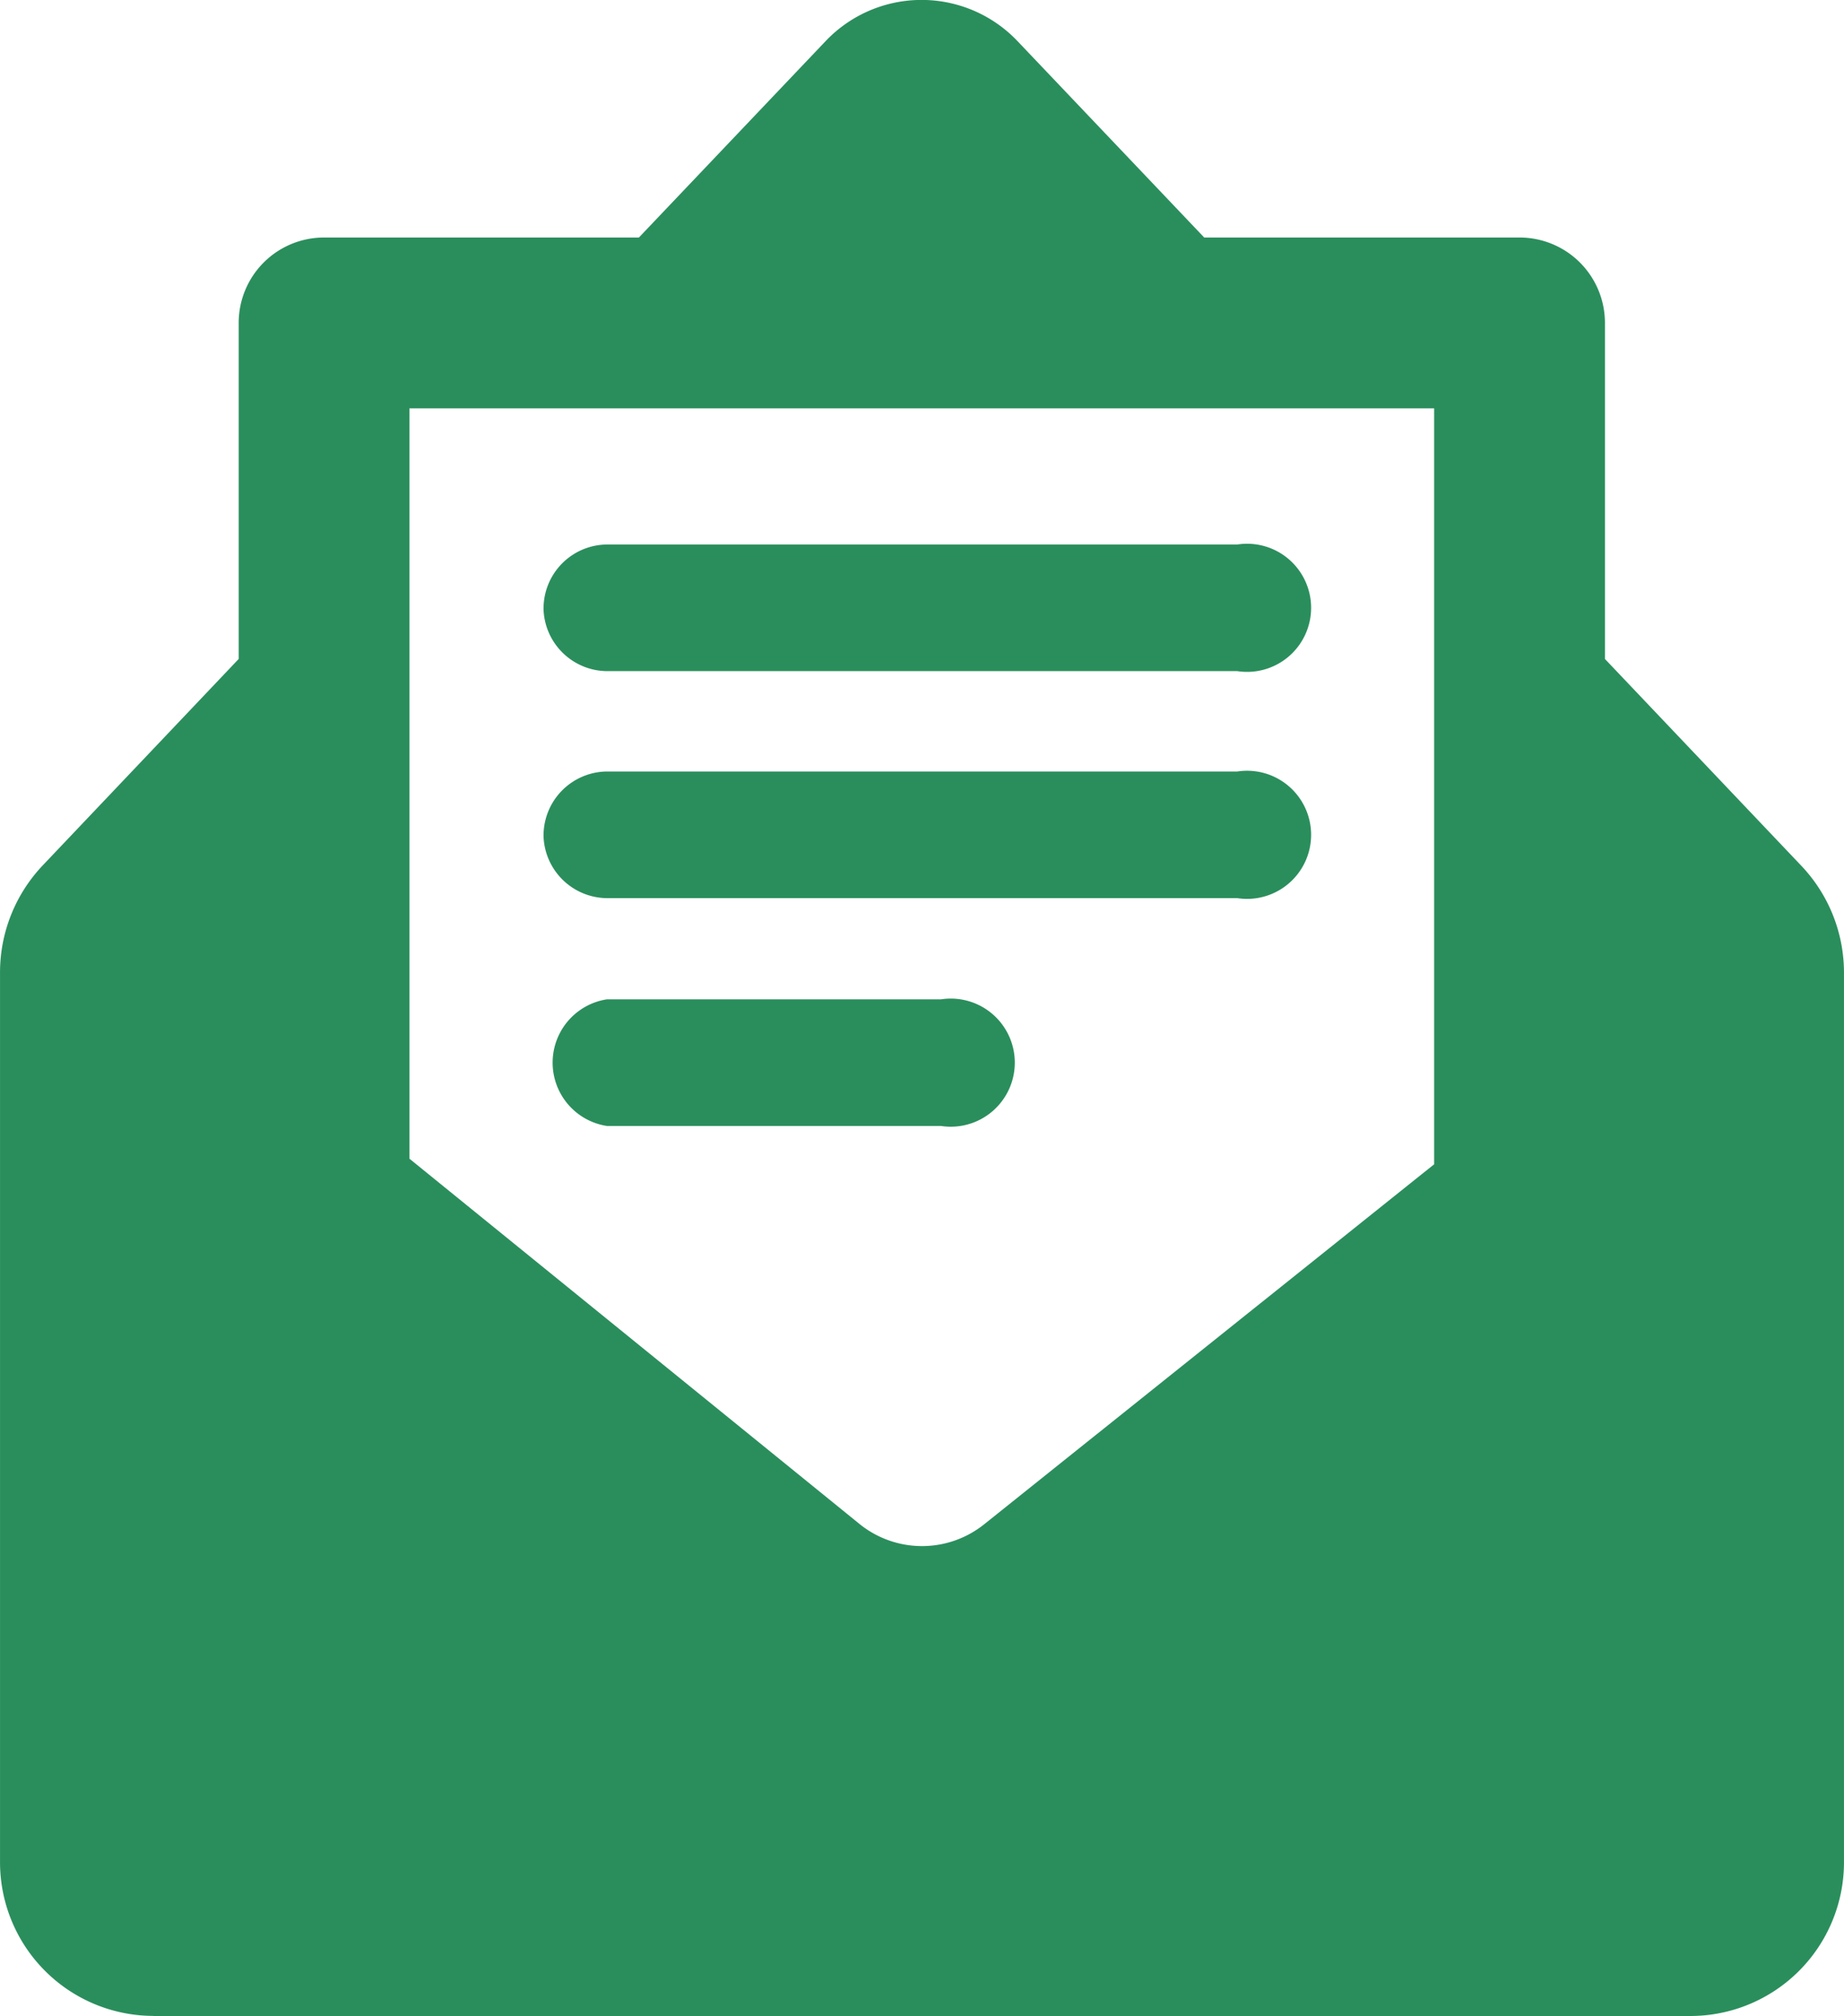
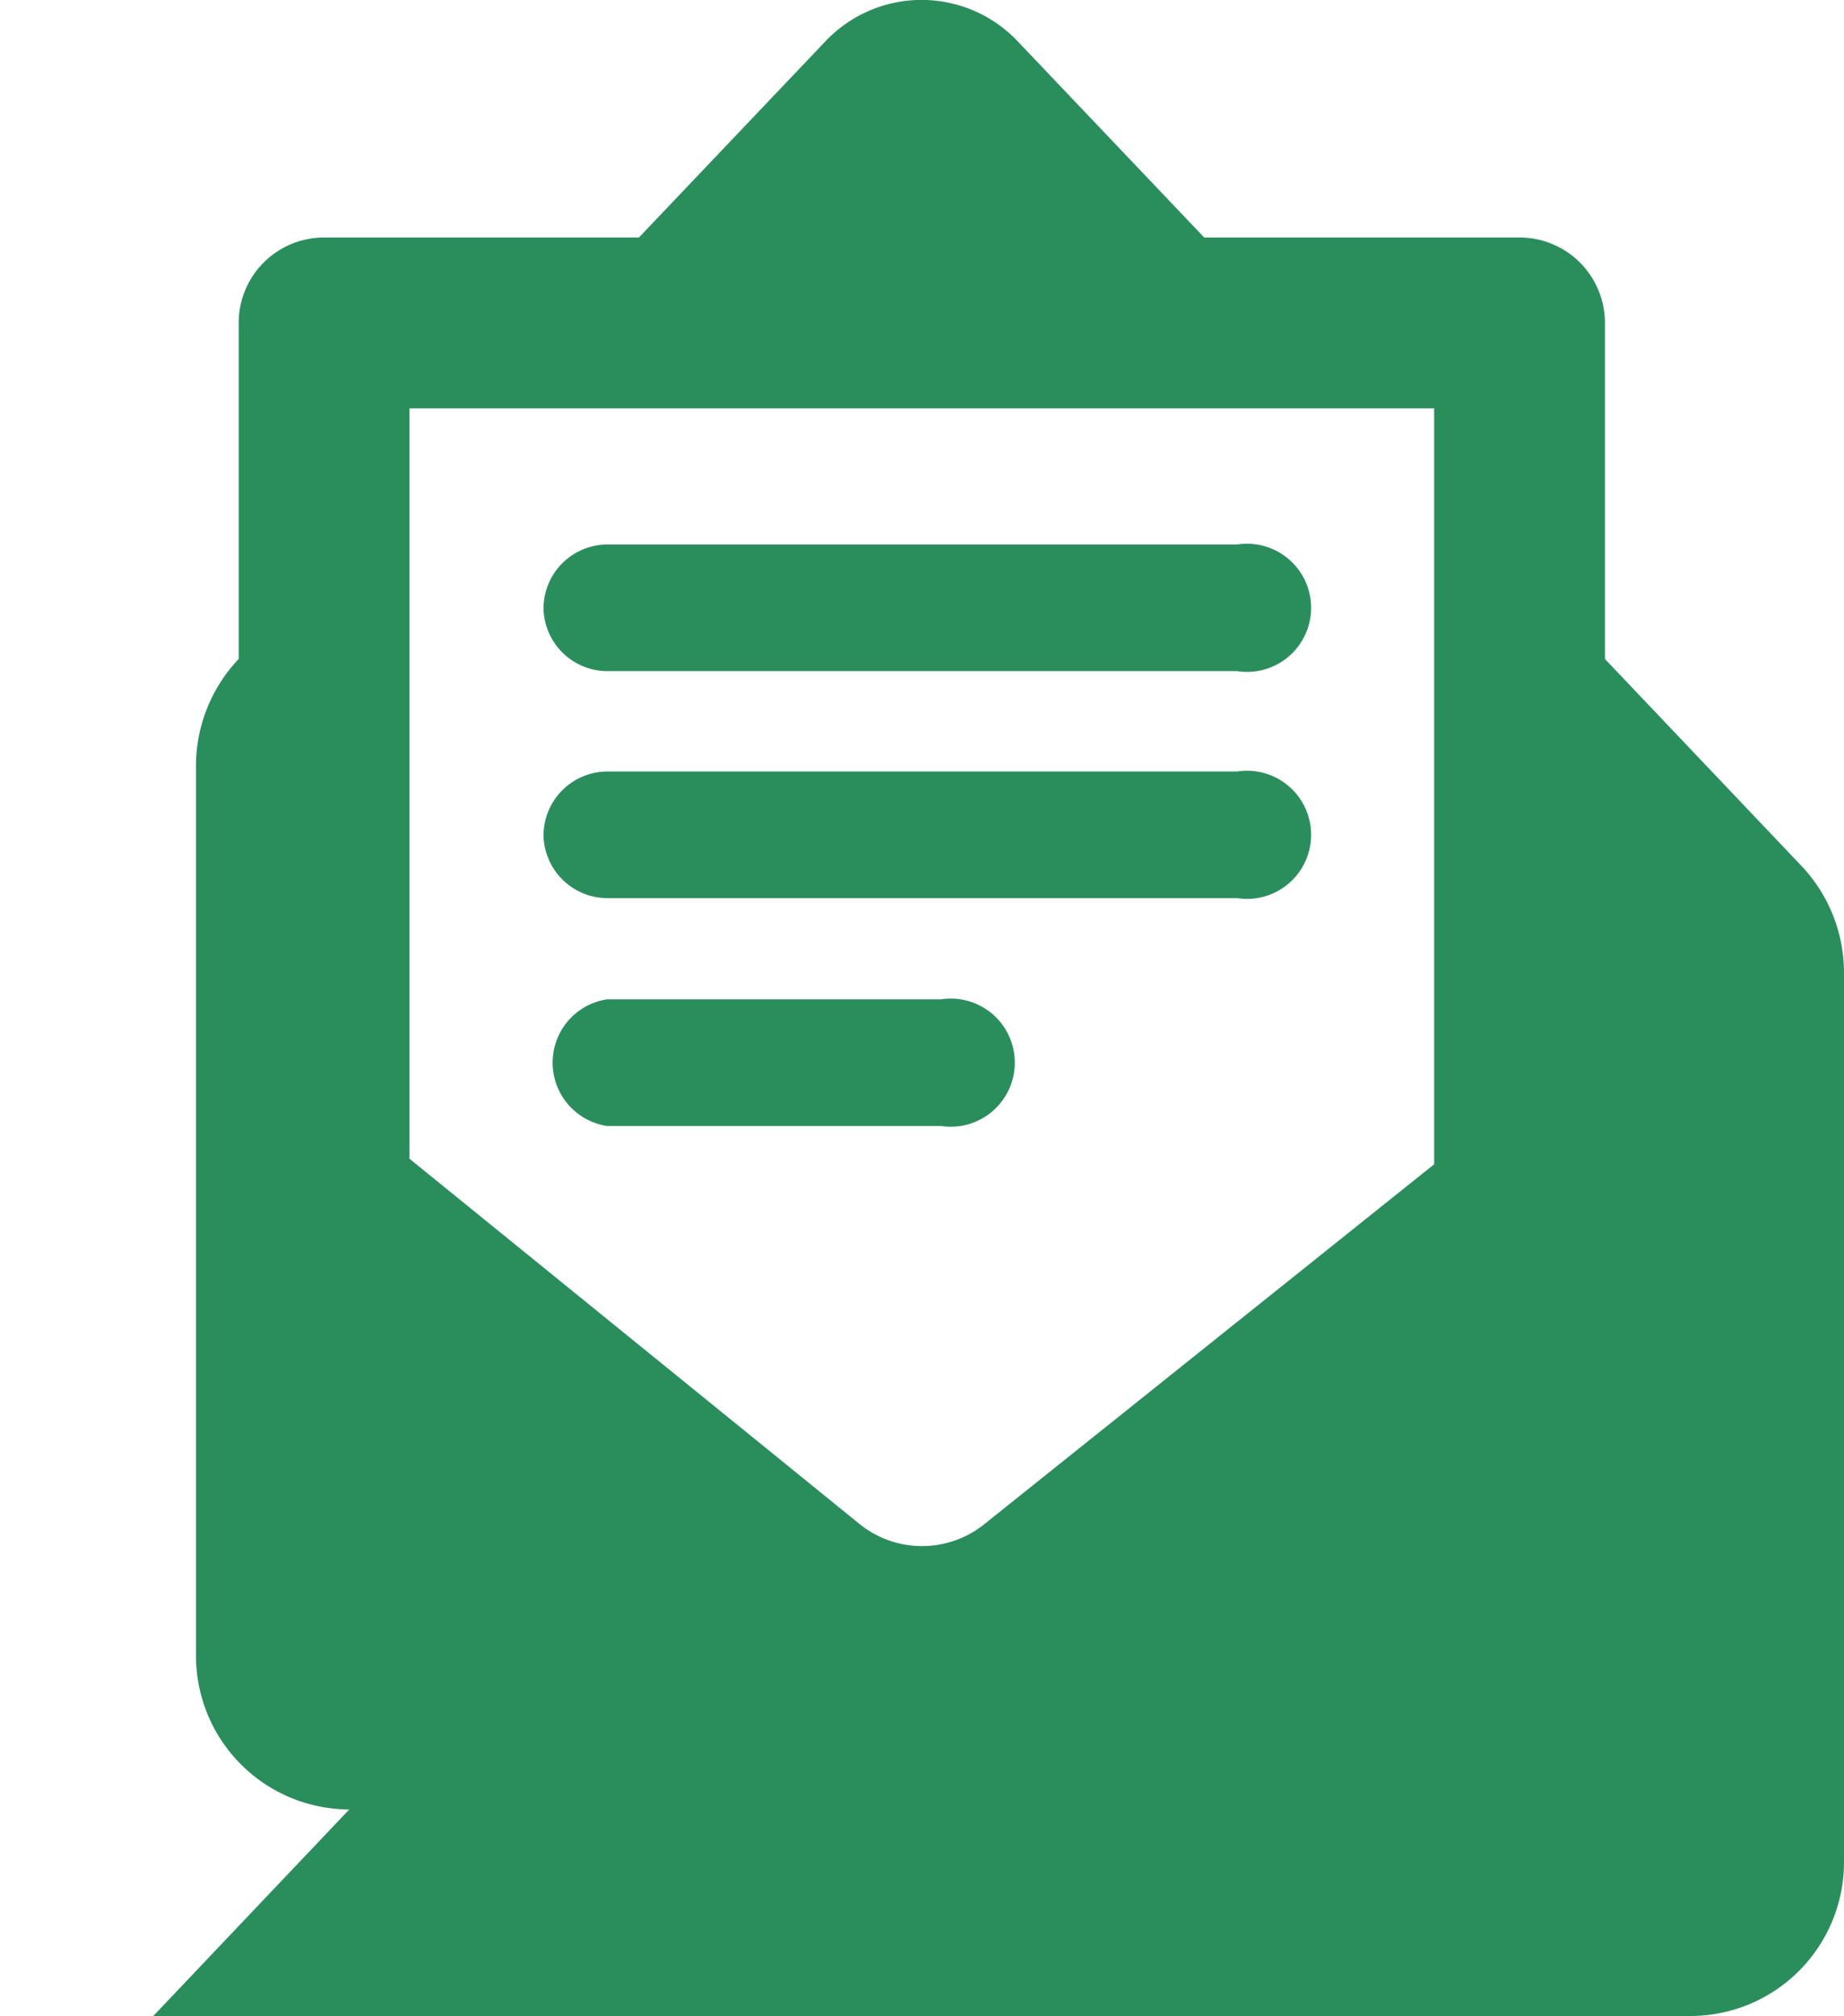
<svg xmlns="http://www.w3.org/2000/svg" width="84" height="91.795" viewBox="0 0 84 91.795">
-   <path id="ICONS-Real-Time.png" d="M115.173,107.448h70.016a7,7,0,0,0,7-7V59.934a7.071,7.071,0,0,0-1.945-4.862L181.3,45.658v-15.3a3.889,3.889,0,0,0-3.89-3.89H163.046l-8.5-8.937a6.03,6.03,0,0,0-8.752,0l-8.5,8.937H122.952a3.888,3.888,0,0,0-3.889,3.89v15.3l-8.927,9.4a7.083,7.083,0,0,0-1.945,4.862v40.532a7,7,0,0,0,6.982,6.992Zm11.67-73.2H173.52V68.667L153.031,85.052a4.532,4.532,0,0,1-5.679,0L126.843,68.414Zm24.214,32.674H135.837a2.917,2.917,0,0,1,0-5.766h15.219a2.917,2.917,0,1,1,0,5.766ZM132.95,53.7a2.916,2.916,0,0,1,2.917-2.918h28.687a2.917,2.917,0,1,1,0,5.766H135.837a2.917,2.917,0,0,1-2.888-2.849Zm0-10.337h0a2.916,2.916,0,0,1,2.917-2.917h28.687a2.917,2.917,0,1,1,0,5.766H135.837a2.917,2.917,0,0,1-2.888-2.85Z" transform="translate(-108.19 -15.653)" fill="#2a8e5c" />
+   <path id="ICONS-Real-Time.png" d="M115.173,107.448h70.016a7,7,0,0,0,7-7V59.934a7.071,7.071,0,0,0-1.945-4.862L181.3,45.658v-15.3a3.889,3.889,0,0,0-3.89-3.89H163.046l-8.5-8.937a6.03,6.03,0,0,0-8.752,0l-8.5,8.937H122.952a3.888,3.888,0,0,0-3.889,3.89v15.3a7.083,7.083,0,0,0-1.945,4.862v40.532a7,7,0,0,0,6.982,6.992Zm11.67-73.2H173.52V68.667L153.031,85.052a4.532,4.532,0,0,1-5.679,0L126.843,68.414Zm24.214,32.674H135.837a2.917,2.917,0,0,1,0-5.766h15.219a2.917,2.917,0,1,1,0,5.766ZM132.95,53.7a2.916,2.916,0,0,1,2.917-2.918h28.687a2.917,2.917,0,1,1,0,5.766H135.837a2.917,2.917,0,0,1-2.888-2.849Zm0-10.337h0a2.916,2.916,0,0,1,2.917-2.917h28.687a2.917,2.917,0,1,1,0,5.766H135.837a2.917,2.917,0,0,1-2.888-2.85Z" transform="translate(-108.19 -15.653)" fill="#2a8e5c" />
</svg>